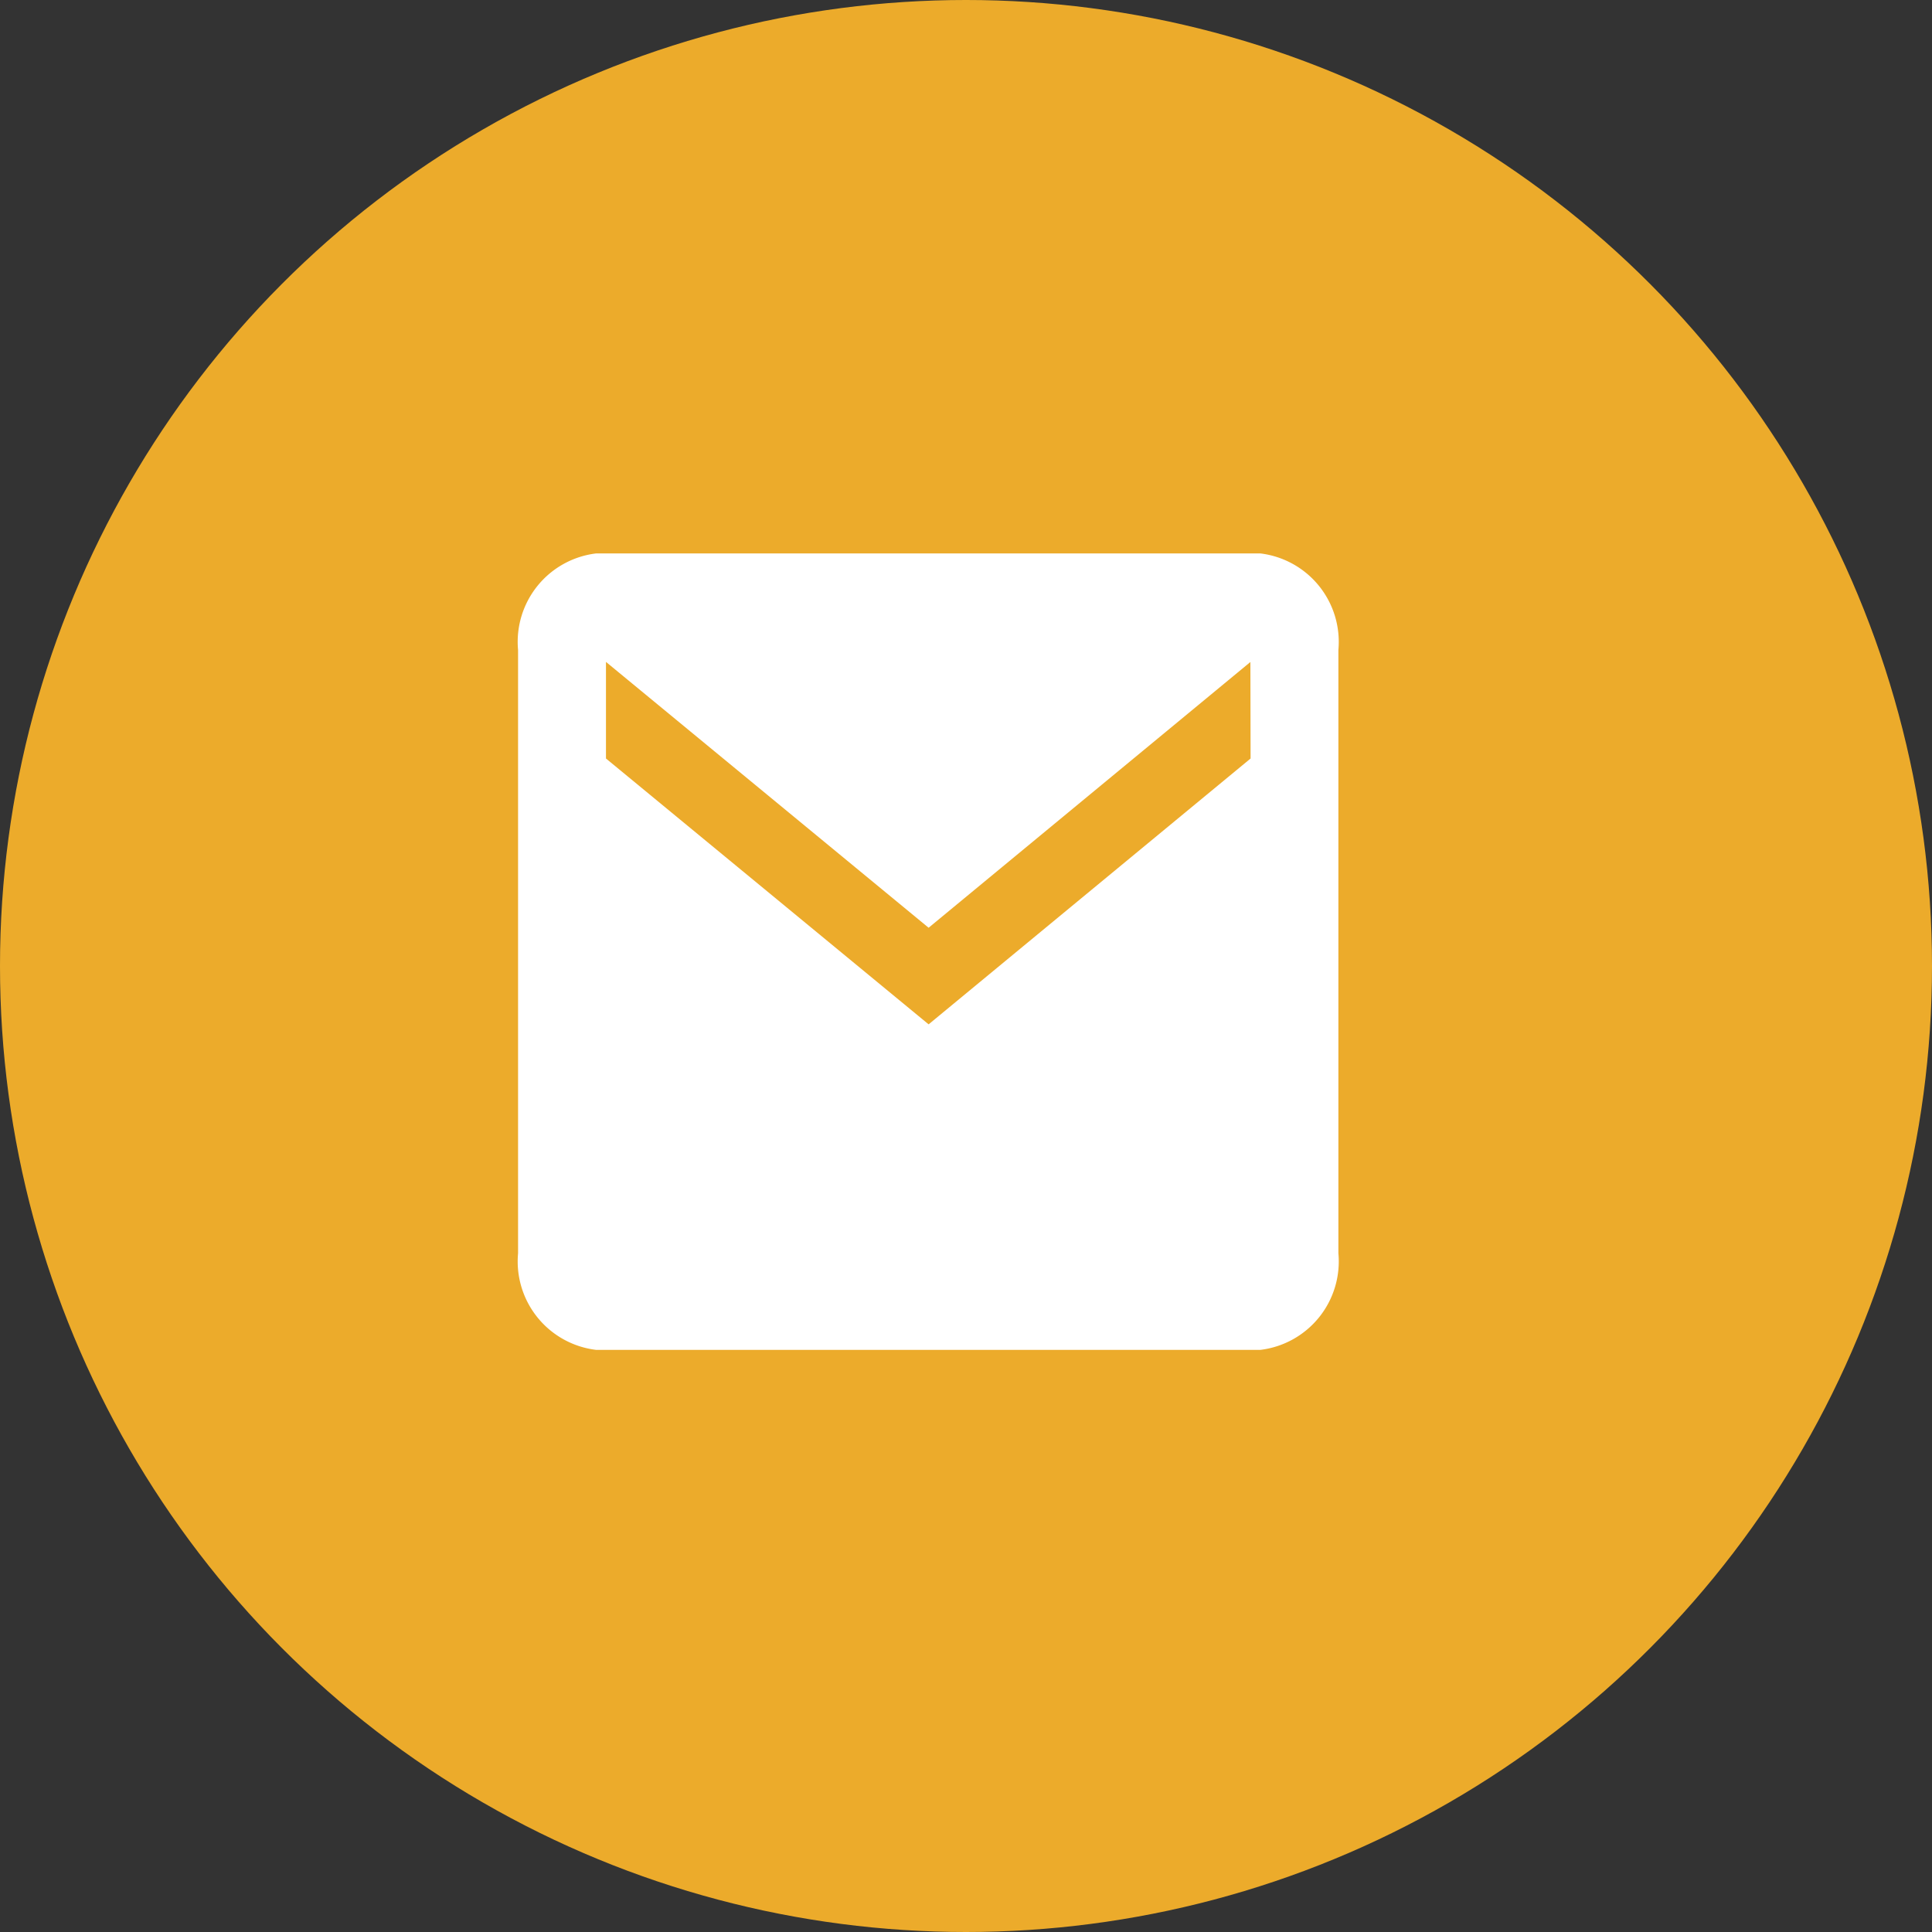
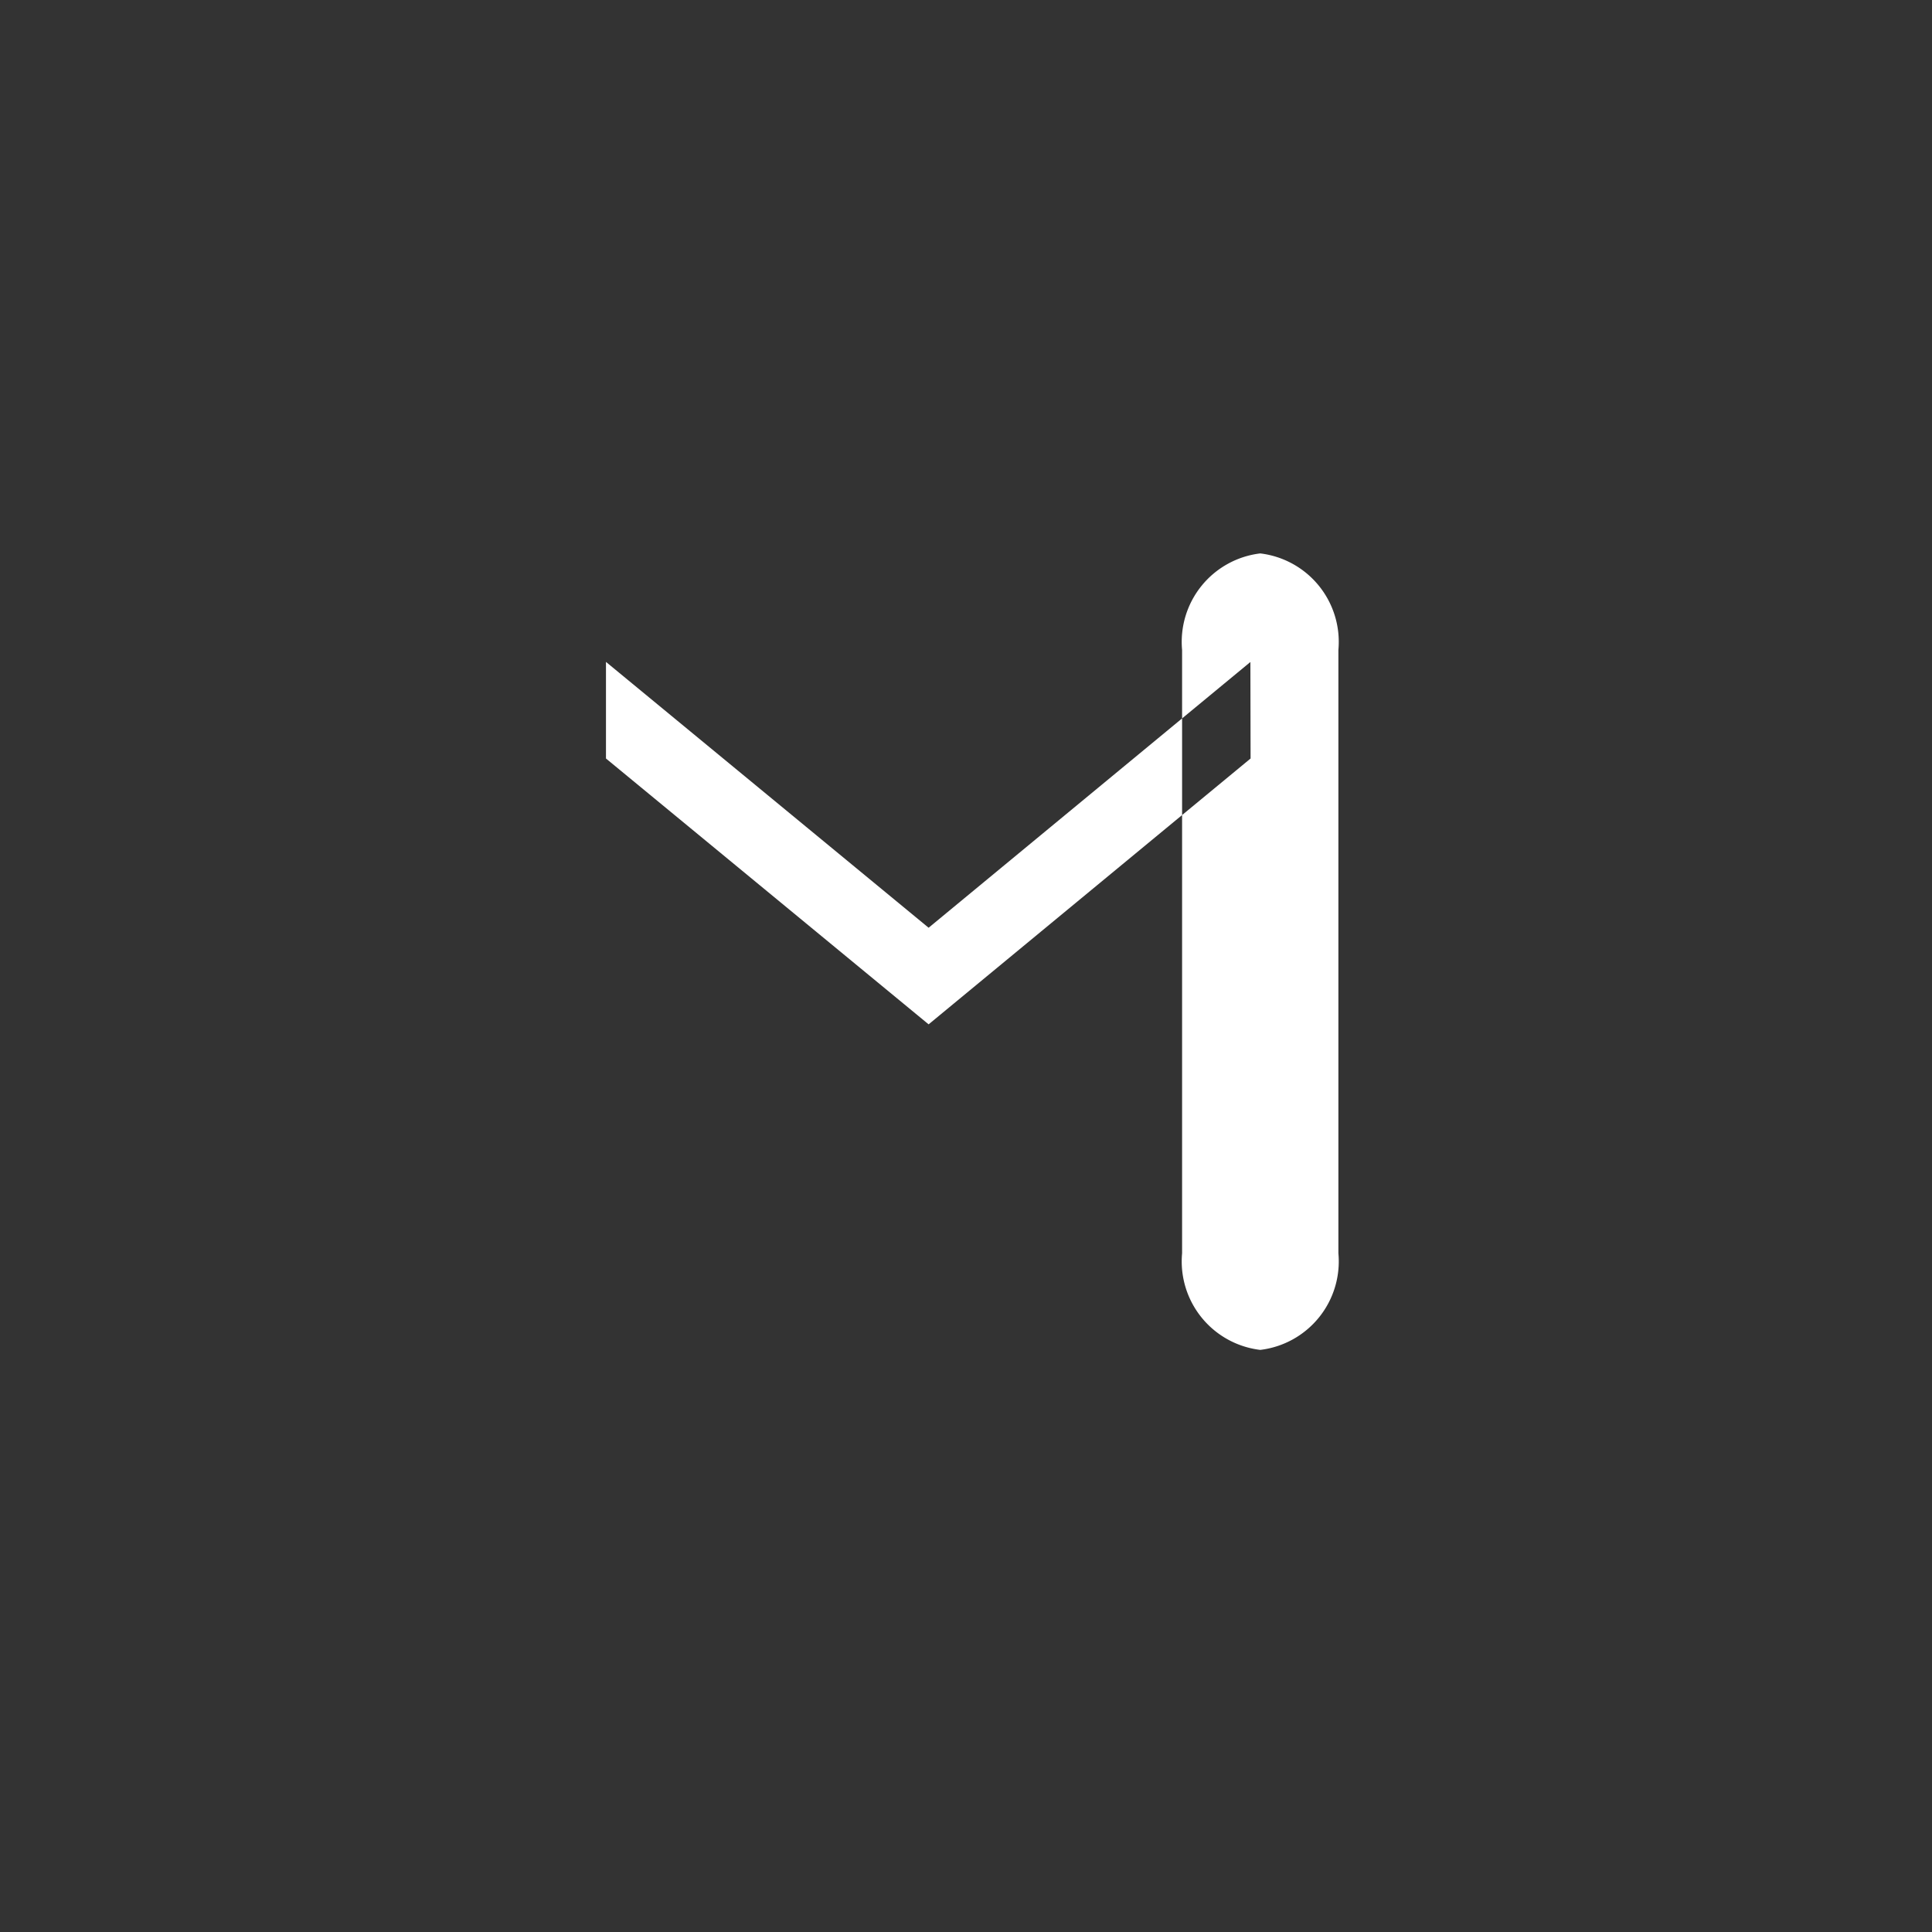
<svg xmlns="http://www.w3.org/2000/svg" width="20" height="20" viewBox="0 0 20 20">
  <rect x="0" y="0" width="20" height="20" fill="#333333" stroke="none" />
  <g id="Group_3968" data-name="Group 3968" transform="translate(-858 -588)">
-     <circle id="Ellipse_14" data-name="Ellipse 14" cx="10" cy="10" r="10" transform="translate(858 588)" fill="#ecab2b" />
-     <path id="Icon_ionic-md-mail" data-name="Icon ionic-md-mail" d="M9.933,5.625H3.059a.922.922,0,0,0-.809,1v6.245a.922.922,0,0,0,.809,1H9.933a.922.922,0,0,0,.809-1V6.624A.922.922,0,0,0,9.933,5.625Zm-.1,2.123L6.5,10.5,3.16,7.748v-1L6.5,9.5,9.831,6.749Z" transform="translate(861.113 588.104)" fill="#fff" />
+     <path id="Icon_ionic-md-mail" data-name="Icon ionic-md-mail" d="M9.933,5.625a.922.922,0,0,0-.809,1v6.245a.922.922,0,0,0,.809,1H9.933a.922.922,0,0,0,.809-1V6.624A.922.922,0,0,0,9.933,5.625Zm-.1,2.123L6.5,10.5,3.16,7.748v-1L6.5,9.5,9.831,6.749Z" transform="translate(861.113 588.104)" fill="#fff" />
  </g>
</svg>